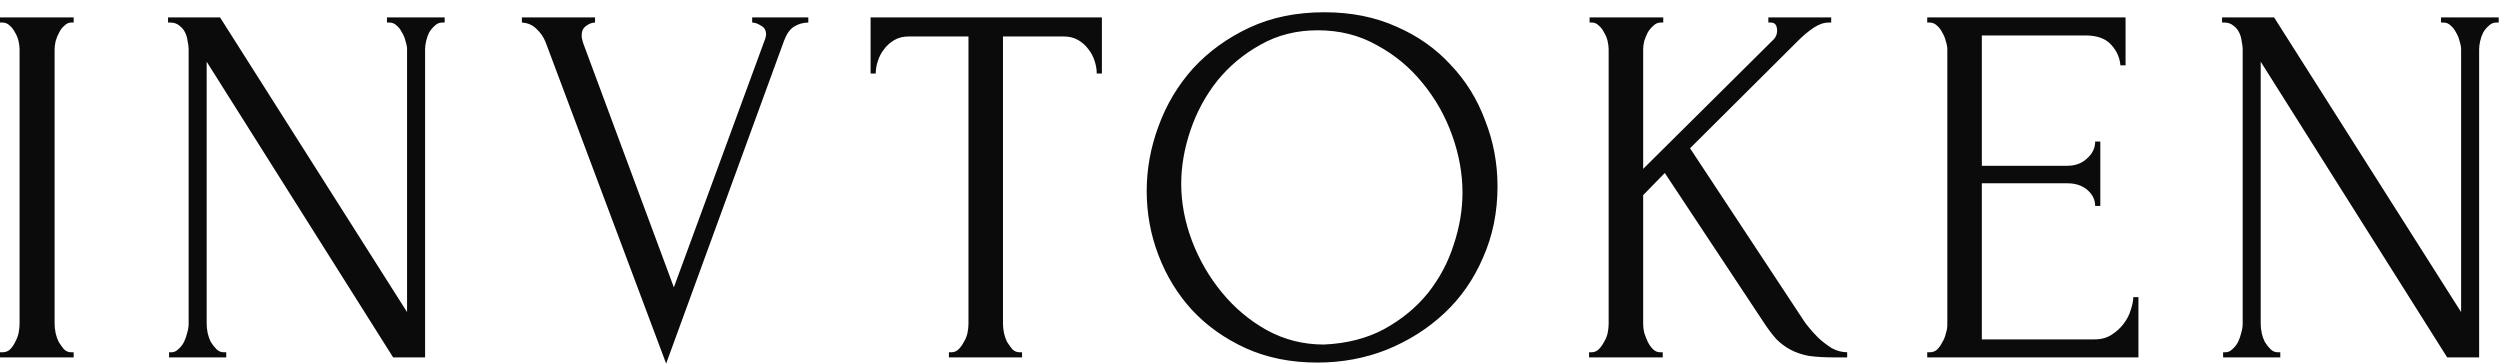
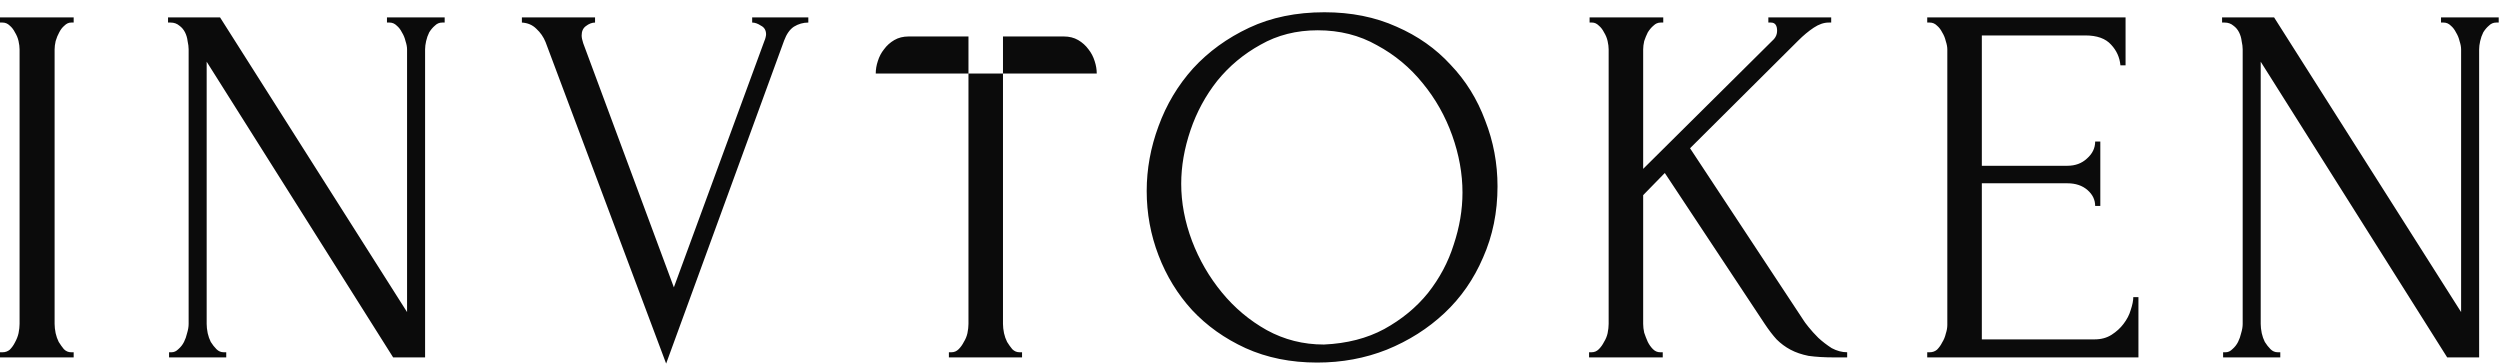
<svg xmlns="http://www.w3.org/2000/svg" width="165" height="24" viewBox="0 0 165 24" fill="none">
-   <path d="M-2.83122e-07 1.149H4.862V1.489H4.692C4.533 1.489 4.386 1.557 4.25 1.693C4.114 1.806 4.001 1.954 3.91 2.135C3.819 2.294 3.74 2.487 3.672 2.713C3.627 2.917 3.604 3.099 3.604 3.257V21.379C3.604 21.561 3.627 21.765 3.672 21.991C3.717 22.195 3.785 22.388 3.876 22.569C3.989 22.75 4.103 22.909 4.216 23.045C4.352 23.181 4.511 23.249 4.692 23.249H4.862V23.589H-2.83122e-07V23.249H0.17C0.351 23.249 0.51 23.192 0.646 23.079C0.782 22.943 0.895 22.785 0.986 22.603C1.099 22.399 1.179 22.195 1.224 21.991C1.269 21.765 1.292 21.561 1.292 21.379V3.257C1.292 3.099 1.269 2.917 1.224 2.713C1.179 2.509 1.099 2.317 0.986 2.135C0.895 1.954 0.782 1.806 0.646 1.693C0.51 1.557 0.351 1.489 0.17 1.489H-2.83122e-07V1.149ZM14.762 23.249H14.932V23.589H11.158V23.249H11.328C11.486 23.249 11.634 23.181 11.77 23.045C11.928 22.909 12.053 22.75 12.144 22.569C12.234 22.388 12.302 22.195 12.348 21.991C12.416 21.765 12.45 21.561 12.45 21.379V3.257C12.45 3.099 12.427 2.917 12.382 2.713C12.359 2.509 12.302 2.317 12.212 2.135C12.121 1.954 11.996 1.806 11.838 1.693C11.679 1.557 11.486 1.489 11.26 1.489H11.09V1.149H14.524L26.866 20.597V3.257C26.866 3.099 26.832 2.917 26.764 2.713C26.718 2.509 26.639 2.317 26.526 2.135C26.435 1.954 26.322 1.806 26.186 1.693C26.05 1.557 25.891 1.489 25.71 1.489H25.54V1.149H29.348V1.489H29.178C28.996 1.489 28.838 1.557 28.702 1.693C28.566 1.806 28.441 1.954 28.328 2.135C28.237 2.317 28.169 2.509 28.124 2.713C28.078 2.917 28.056 3.099 28.056 3.257V23.589H25.948L13.64 4.073V21.379C13.64 21.561 13.662 21.765 13.708 21.991C13.753 22.195 13.821 22.388 13.912 22.569C14.025 22.75 14.15 22.909 14.286 23.045C14.422 23.181 14.58 23.249 14.762 23.249ZM38.389 2.339C38.389 2.475 38.423 2.645 38.491 2.849L44.475 18.965L50.459 2.679C50.482 2.634 50.505 2.566 50.527 2.475C50.55 2.385 50.561 2.317 50.561 2.271C50.561 1.999 50.448 1.806 50.221 1.693C50.017 1.557 49.825 1.489 49.643 1.489V1.149H53.349V1.489C53.009 1.489 52.692 1.58 52.397 1.761C52.125 1.943 51.91 2.249 51.751 2.679L43.965 23.997L36.009 2.781C35.873 2.441 35.669 2.147 35.397 1.897C35.148 1.648 34.831 1.512 34.445 1.489V1.149H39.273V1.489C39.069 1.489 38.865 1.569 38.661 1.727C38.48 1.863 38.389 2.067 38.389 2.339ZM67.285 23.249H67.455V23.589H62.627V23.249H62.797C62.978 23.249 63.137 23.181 63.273 23.045C63.409 22.909 63.522 22.75 63.613 22.569C63.726 22.388 63.805 22.195 63.851 21.991C63.896 21.765 63.919 21.561 63.919 21.379V2.407H59.975C59.612 2.407 59.295 2.486 59.023 2.645C58.751 2.804 58.524 3.008 58.343 3.257C58.161 3.484 58.025 3.745 57.935 4.039C57.844 4.311 57.799 4.583 57.799 4.855H57.459V1.149H72.725V4.855H72.385C72.385 4.583 72.339 4.311 72.249 4.039C72.158 3.745 72.022 3.484 71.841 3.257C71.659 3.008 71.433 2.804 71.161 2.645C70.889 2.486 70.571 2.407 70.209 2.407H66.197V21.379C66.197 21.561 66.219 21.765 66.265 21.991C66.31 22.195 66.378 22.388 66.469 22.569C66.582 22.75 66.695 22.909 66.809 23.045C66.945 23.181 67.103 23.249 67.285 23.249ZM87.412 0.809C89.18 0.809 90.766 1.127 92.172 1.761C93.577 2.373 94.767 3.212 95.742 4.277C96.739 5.32 97.498 6.544 98.02 7.949C98.564 9.332 98.836 10.783 98.836 12.301C98.836 14.001 98.518 15.565 97.884 16.993C97.272 18.421 96.422 19.645 95.334 20.665C94.246 21.685 92.976 22.49 91.526 23.079C90.098 23.646 88.568 23.929 86.936 23.929C85.19 23.929 83.615 23.612 82.21 22.977C80.827 22.343 79.648 21.504 78.674 20.461C77.722 19.419 76.985 18.217 76.464 16.857C75.942 15.497 75.682 14.081 75.682 12.607C75.682 11.156 75.942 9.729 76.464 8.323C76.985 6.895 77.744 5.626 78.742 4.515C79.762 3.405 80.997 2.509 82.448 1.829C83.898 1.149 85.553 0.809 87.412 0.809ZM87.378 22.739C88.896 22.671 90.222 22.331 91.356 21.719C92.512 21.084 93.475 20.291 94.246 19.339C95.016 18.364 95.583 17.299 95.946 16.143C96.331 14.987 96.524 13.842 96.524 12.709C96.524 11.463 96.297 10.204 95.844 8.935C95.39 7.666 94.744 6.521 93.906 5.501C93.067 4.459 92.058 3.62 90.88 2.985C89.724 2.328 88.42 1.999 86.97 1.999C85.564 1.999 84.306 2.317 83.196 2.951C82.085 3.563 81.133 4.356 80.34 5.331C79.569 6.306 78.98 7.394 78.572 8.595C78.164 9.797 77.96 10.975 77.96 12.131C77.96 13.378 78.198 14.636 78.674 15.905C79.15 17.152 79.807 18.285 80.646 19.305C81.484 20.325 82.47 21.152 83.604 21.787C84.76 22.422 86.018 22.739 87.378 22.739ZM109.571 23.249H109.741V23.589H104.879V23.249H105.049C105.23 23.249 105.389 23.181 105.525 23.045C105.661 22.909 105.774 22.75 105.865 22.569C105.978 22.388 106.058 22.195 106.103 21.991C106.148 21.765 106.171 21.561 106.171 21.379V3.257C106.171 3.099 106.148 2.917 106.103 2.713C106.058 2.509 105.978 2.317 105.865 2.135C105.774 1.954 105.661 1.806 105.525 1.693C105.389 1.557 105.242 1.489 105.083 1.489H104.913V1.149H109.775V1.489H109.605C109.424 1.489 109.265 1.557 109.129 1.693C108.993 1.806 108.868 1.954 108.755 2.135C108.664 2.317 108.585 2.509 108.517 2.713C108.472 2.917 108.449 3.099 108.449 3.257V11.145L117.085 2.577C117.221 2.419 117.289 2.237 117.289 2.033C117.289 1.671 117.153 1.489 116.881 1.489H116.711V1.149H120.859V1.489H120.689C120.372 1.489 120.043 1.603 119.703 1.829C119.363 2.056 119.023 2.339 118.683 2.679L111.543 9.785L119.057 21.175C119.08 21.221 119.182 21.357 119.363 21.583C119.544 21.81 119.76 22.048 120.009 22.297C120.281 22.547 120.576 22.773 120.893 22.977C121.233 23.159 121.573 23.249 121.913 23.249V23.589H121.097C120.417 23.589 119.839 23.555 119.363 23.487C118.91 23.396 118.513 23.261 118.173 23.079C117.833 22.898 117.527 22.671 117.255 22.399C117.006 22.127 116.745 21.787 116.473 21.379L109.877 11.417L108.449 12.879V21.379C108.449 21.561 108.472 21.753 108.517 21.957C108.585 22.161 108.664 22.365 108.755 22.569C108.846 22.75 108.959 22.909 109.095 23.045C109.231 23.181 109.39 23.249 109.571 23.249ZM127.197 23.249H127.367C127.548 23.249 127.707 23.192 127.843 23.079C127.979 22.943 128.092 22.785 128.183 22.603C128.296 22.422 128.375 22.229 128.421 22.025C128.489 21.821 128.523 21.628 128.523 21.447V3.257C128.523 3.099 128.489 2.917 128.421 2.713C128.375 2.509 128.296 2.317 128.183 2.135C128.092 1.954 127.979 1.806 127.843 1.693C127.707 1.557 127.548 1.489 127.367 1.489H127.197V1.149H140.287V4.311H139.947C139.901 3.79 139.697 3.337 139.335 2.951C138.972 2.543 138.405 2.339 137.635 2.339H130.801V10.941H136.445C136.966 10.941 137.397 10.783 137.737 10.465C138.099 10.148 138.281 9.774 138.281 9.343H138.621V13.593H138.281C138.281 13.185 138.111 12.834 137.771 12.539C137.431 12.245 136.989 12.097 136.445 12.097H130.801V22.399H138.247C138.677 22.399 139.051 22.297 139.369 22.093C139.686 21.889 139.947 21.651 140.151 21.379C140.377 21.084 140.536 20.779 140.627 20.461C140.74 20.121 140.797 19.838 140.797 19.611H141.137V23.589H127.197V23.249ZM150.329 23.249H150.499V23.589H146.725V23.249H146.895C147.053 23.249 147.201 23.181 147.337 23.045C147.495 22.909 147.62 22.75 147.711 22.569C147.801 22.388 147.869 22.195 147.915 21.991C147.983 21.765 148.017 21.561 148.017 21.379V3.257C148.017 3.099 147.994 2.917 147.949 2.713C147.926 2.509 147.869 2.317 147.779 2.135C147.688 1.954 147.563 1.806 147.405 1.693C147.246 1.557 147.053 1.489 146.827 1.489H146.657V1.149H150.091L162.433 20.597V3.257C162.433 3.099 162.399 2.917 162.331 2.713C162.285 2.509 162.206 2.317 162.093 2.135C162.002 1.954 161.889 1.806 161.753 1.693C161.617 1.557 161.458 1.489 161.277 1.489H161.107V1.149H164.915V1.489H164.745C164.563 1.489 164.405 1.557 164.269 1.693C164.133 1.806 164.008 1.954 163.895 2.135C163.804 2.317 163.736 2.509 163.691 2.713C163.645 2.917 163.623 3.099 163.623 3.257V23.589H161.515L149.207 4.073V21.379C149.207 21.561 149.229 21.765 149.275 21.991C149.32 22.195 149.388 22.388 149.479 22.569C149.592 22.75 149.717 22.909 149.853 23.045C149.989 23.181 150.147 23.249 150.329 23.249Z" fill="#0B0B0B" />
+   <path d="M-2.83122e-07 1.149H4.862V1.489H4.692C4.533 1.489 4.386 1.557 4.25 1.693C4.114 1.806 4.001 1.954 3.91 2.135C3.819 2.294 3.74 2.487 3.672 2.713C3.627 2.917 3.604 3.099 3.604 3.257V21.379C3.604 21.561 3.627 21.765 3.672 21.991C3.717 22.195 3.785 22.388 3.876 22.569C3.989 22.75 4.103 22.909 4.216 23.045C4.352 23.181 4.511 23.249 4.692 23.249H4.862V23.589H-2.83122e-07V23.249H0.17C0.351 23.249 0.51 23.192 0.646 23.079C0.782 22.943 0.895 22.785 0.986 22.603C1.099 22.399 1.179 22.195 1.224 21.991C1.269 21.765 1.292 21.561 1.292 21.379V3.257C1.292 3.099 1.269 2.917 1.224 2.713C1.179 2.509 1.099 2.317 0.986 2.135C0.895 1.954 0.782 1.806 0.646 1.693C0.51 1.557 0.351 1.489 0.17 1.489H-2.83122e-07V1.149ZM14.762 23.249H14.932V23.589H11.158V23.249H11.328C11.486 23.249 11.634 23.181 11.77 23.045C11.928 22.909 12.053 22.75 12.144 22.569C12.234 22.388 12.302 22.195 12.348 21.991C12.416 21.765 12.45 21.561 12.45 21.379V3.257C12.45 3.099 12.427 2.917 12.382 2.713C12.359 2.509 12.302 2.317 12.212 2.135C12.121 1.954 11.996 1.806 11.838 1.693C11.679 1.557 11.486 1.489 11.26 1.489H11.09V1.149H14.524L26.866 20.597V3.257C26.866 3.099 26.832 2.917 26.764 2.713C26.718 2.509 26.639 2.317 26.526 2.135C26.435 1.954 26.322 1.806 26.186 1.693C26.05 1.557 25.891 1.489 25.71 1.489H25.54V1.149H29.348V1.489H29.178C28.996 1.489 28.838 1.557 28.702 1.693C28.566 1.806 28.441 1.954 28.328 2.135C28.237 2.317 28.169 2.509 28.124 2.713C28.078 2.917 28.056 3.099 28.056 3.257V23.589H25.948L13.64 4.073V21.379C13.64 21.561 13.662 21.765 13.708 21.991C13.753 22.195 13.821 22.388 13.912 22.569C14.025 22.75 14.15 22.909 14.286 23.045C14.422 23.181 14.58 23.249 14.762 23.249ZM38.389 2.339C38.389 2.475 38.423 2.645 38.491 2.849L44.475 18.965L50.459 2.679C50.482 2.634 50.505 2.566 50.527 2.475C50.55 2.385 50.561 2.317 50.561 2.271C50.561 1.999 50.448 1.806 50.221 1.693C50.017 1.557 49.825 1.489 49.643 1.489V1.149H53.349V1.489C53.009 1.489 52.692 1.58 52.397 1.761C52.125 1.943 51.91 2.249 51.751 2.679L43.965 23.997L36.009 2.781C35.873 2.441 35.669 2.147 35.397 1.897C35.148 1.648 34.831 1.512 34.445 1.489V1.149H39.273V1.489C39.069 1.489 38.865 1.569 38.661 1.727C38.48 1.863 38.389 2.067 38.389 2.339ZM67.285 23.249H67.455V23.589H62.627V23.249H62.797C62.978 23.249 63.137 23.181 63.273 23.045C63.409 22.909 63.522 22.75 63.613 22.569C63.726 22.388 63.805 22.195 63.851 21.991C63.896 21.765 63.919 21.561 63.919 21.379V2.407H59.975C59.612 2.407 59.295 2.486 59.023 2.645C58.751 2.804 58.524 3.008 58.343 3.257C58.161 3.484 58.025 3.745 57.935 4.039C57.844 4.311 57.799 4.583 57.799 4.855H57.459H72.725V4.855H72.385C72.385 4.583 72.339 4.311 72.249 4.039C72.158 3.745 72.022 3.484 71.841 3.257C71.659 3.008 71.433 2.804 71.161 2.645C70.889 2.486 70.571 2.407 70.209 2.407H66.197V21.379C66.197 21.561 66.219 21.765 66.265 21.991C66.31 22.195 66.378 22.388 66.469 22.569C66.582 22.75 66.695 22.909 66.809 23.045C66.945 23.181 67.103 23.249 67.285 23.249ZM87.412 0.809C89.18 0.809 90.766 1.127 92.172 1.761C93.577 2.373 94.767 3.212 95.742 4.277C96.739 5.32 97.498 6.544 98.02 7.949C98.564 9.332 98.836 10.783 98.836 12.301C98.836 14.001 98.518 15.565 97.884 16.993C97.272 18.421 96.422 19.645 95.334 20.665C94.246 21.685 92.976 22.49 91.526 23.079C90.098 23.646 88.568 23.929 86.936 23.929C85.19 23.929 83.615 23.612 82.21 22.977C80.827 22.343 79.648 21.504 78.674 20.461C77.722 19.419 76.985 18.217 76.464 16.857C75.942 15.497 75.682 14.081 75.682 12.607C75.682 11.156 75.942 9.729 76.464 8.323C76.985 6.895 77.744 5.626 78.742 4.515C79.762 3.405 80.997 2.509 82.448 1.829C83.898 1.149 85.553 0.809 87.412 0.809ZM87.378 22.739C88.896 22.671 90.222 22.331 91.356 21.719C92.512 21.084 93.475 20.291 94.246 19.339C95.016 18.364 95.583 17.299 95.946 16.143C96.331 14.987 96.524 13.842 96.524 12.709C96.524 11.463 96.297 10.204 95.844 8.935C95.39 7.666 94.744 6.521 93.906 5.501C93.067 4.459 92.058 3.62 90.88 2.985C89.724 2.328 88.42 1.999 86.97 1.999C85.564 1.999 84.306 2.317 83.196 2.951C82.085 3.563 81.133 4.356 80.34 5.331C79.569 6.306 78.98 7.394 78.572 8.595C78.164 9.797 77.96 10.975 77.96 12.131C77.96 13.378 78.198 14.636 78.674 15.905C79.15 17.152 79.807 18.285 80.646 19.305C81.484 20.325 82.47 21.152 83.604 21.787C84.76 22.422 86.018 22.739 87.378 22.739ZM109.571 23.249H109.741V23.589H104.879V23.249H105.049C105.23 23.249 105.389 23.181 105.525 23.045C105.661 22.909 105.774 22.75 105.865 22.569C105.978 22.388 106.058 22.195 106.103 21.991C106.148 21.765 106.171 21.561 106.171 21.379V3.257C106.171 3.099 106.148 2.917 106.103 2.713C106.058 2.509 105.978 2.317 105.865 2.135C105.774 1.954 105.661 1.806 105.525 1.693C105.389 1.557 105.242 1.489 105.083 1.489H104.913V1.149H109.775V1.489H109.605C109.424 1.489 109.265 1.557 109.129 1.693C108.993 1.806 108.868 1.954 108.755 2.135C108.664 2.317 108.585 2.509 108.517 2.713C108.472 2.917 108.449 3.099 108.449 3.257V11.145L117.085 2.577C117.221 2.419 117.289 2.237 117.289 2.033C117.289 1.671 117.153 1.489 116.881 1.489H116.711V1.149H120.859V1.489H120.689C120.372 1.489 120.043 1.603 119.703 1.829C119.363 2.056 119.023 2.339 118.683 2.679L111.543 9.785L119.057 21.175C119.08 21.221 119.182 21.357 119.363 21.583C119.544 21.81 119.76 22.048 120.009 22.297C120.281 22.547 120.576 22.773 120.893 22.977C121.233 23.159 121.573 23.249 121.913 23.249V23.589H121.097C120.417 23.589 119.839 23.555 119.363 23.487C118.91 23.396 118.513 23.261 118.173 23.079C117.833 22.898 117.527 22.671 117.255 22.399C117.006 22.127 116.745 21.787 116.473 21.379L109.877 11.417L108.449 12.879V21.379C108.449 21.561 108.472 21.753 108.517 21.957C108.585 22.161 108.664 22.365 108.755 22.569C108.846 22.75 108.959 22.909 109.095 23.045C109.231 23.181 109.39 23.249 109.571 23.249ZM127.197 23.249H127.367C127.548 23.249 127.707 23.192 127.843 23.079C127.979 22.943 128.092 22.785 128.183 22.603C128.296 22.422 128.375 22.229 128.421 22.025C128.489 21.821 128.523 21.628 128.523 21.447V3.257C128.523 3.099 128.489 2.917 128.421 2.713C128.375 2.509 128.296 2.317 128.183 2.135C128.092 1.954 127.979 1.806 127.843 1.693C127.707 1.557 127.548 1.489 127.367 1.489H127.197V1.149H140.287V4.311H139.947C139.901 3.79 139.697 3.337 139.335 2.951C138.972 2.543 138.405 2.339 137.635 2.339H130.801V10.941H136.445C136.966 10.941 137.397 10.783 137.737 10.465C138.099 10.148 138.281 9.774 138.281 9.343H138.621V13.593H138.281C138.281 13.185 138.111 12.834 137.771 12.539C137.431 12.245 136.989 12.097 136.445 12.097H130.801V22.399H138.247C138.677 22.399 139.051 22.297 139.369 22.093C139.686 21.889 139.947 21.651 140.151 21.379C140.377 21.084 140.536 20.779 140.627 20.461C140.74 20.121 140.797 19.838 140.797 19.611H141.137V23.589H127.197V23.249ZM150.329 23.249H150.499V23.589H146.725V23.249H146.895C147.053 23.249 147.201 23.181 147.337 23.045C147.495 22.909 147.62 22.75 147.711 22.569C147.801 22.388 147.869 22.195 147.915 21.991C147.983 21.765 148.017 21.561 148.017 21.379V3.257C148.017 3.099 147.994 2.917 147.949 2.713C147.926 2.509 147.869 2.317 147.779 2.135C147.688 1.954 147.563 1.806 147.405 1.693C147.246 1.557 147.053 1.489 146.827 1.489H146.657V1.149H150.091L162.433 20.597V3.257C162.433 3.099 162.399 2.917 162.331 2.713C162.285 2.509 162.206 2.317 162.093 2.135C162.002 1.954 161.889 1.806 161.753 1.693C161.617 1.557 161.458 1.489 161.277 1.489H161.107V1.149H164.915V1.489H164.745C164.563 1.489 164.405 1.557 164.269 1.693C164.133 1.806 164.008 1.954 163.895 2.135C163.804 2.317 163.736 2.509 163.691 2.713C163.645 2.917 163.623 3.099 163.623 3.257V23.589H161.515L149.207 4.073V21.379C149.207 21.561 149.229 21.765 149.275 21.991C149.32 22.195 149.388 22.388 149.479 22.569C149.592 22.75 149.717 22.909 149.853 23.045C149.989 23.181 150.147 23.249 150.329 23.249Z" fill="#0B0B0B" />
</svg>